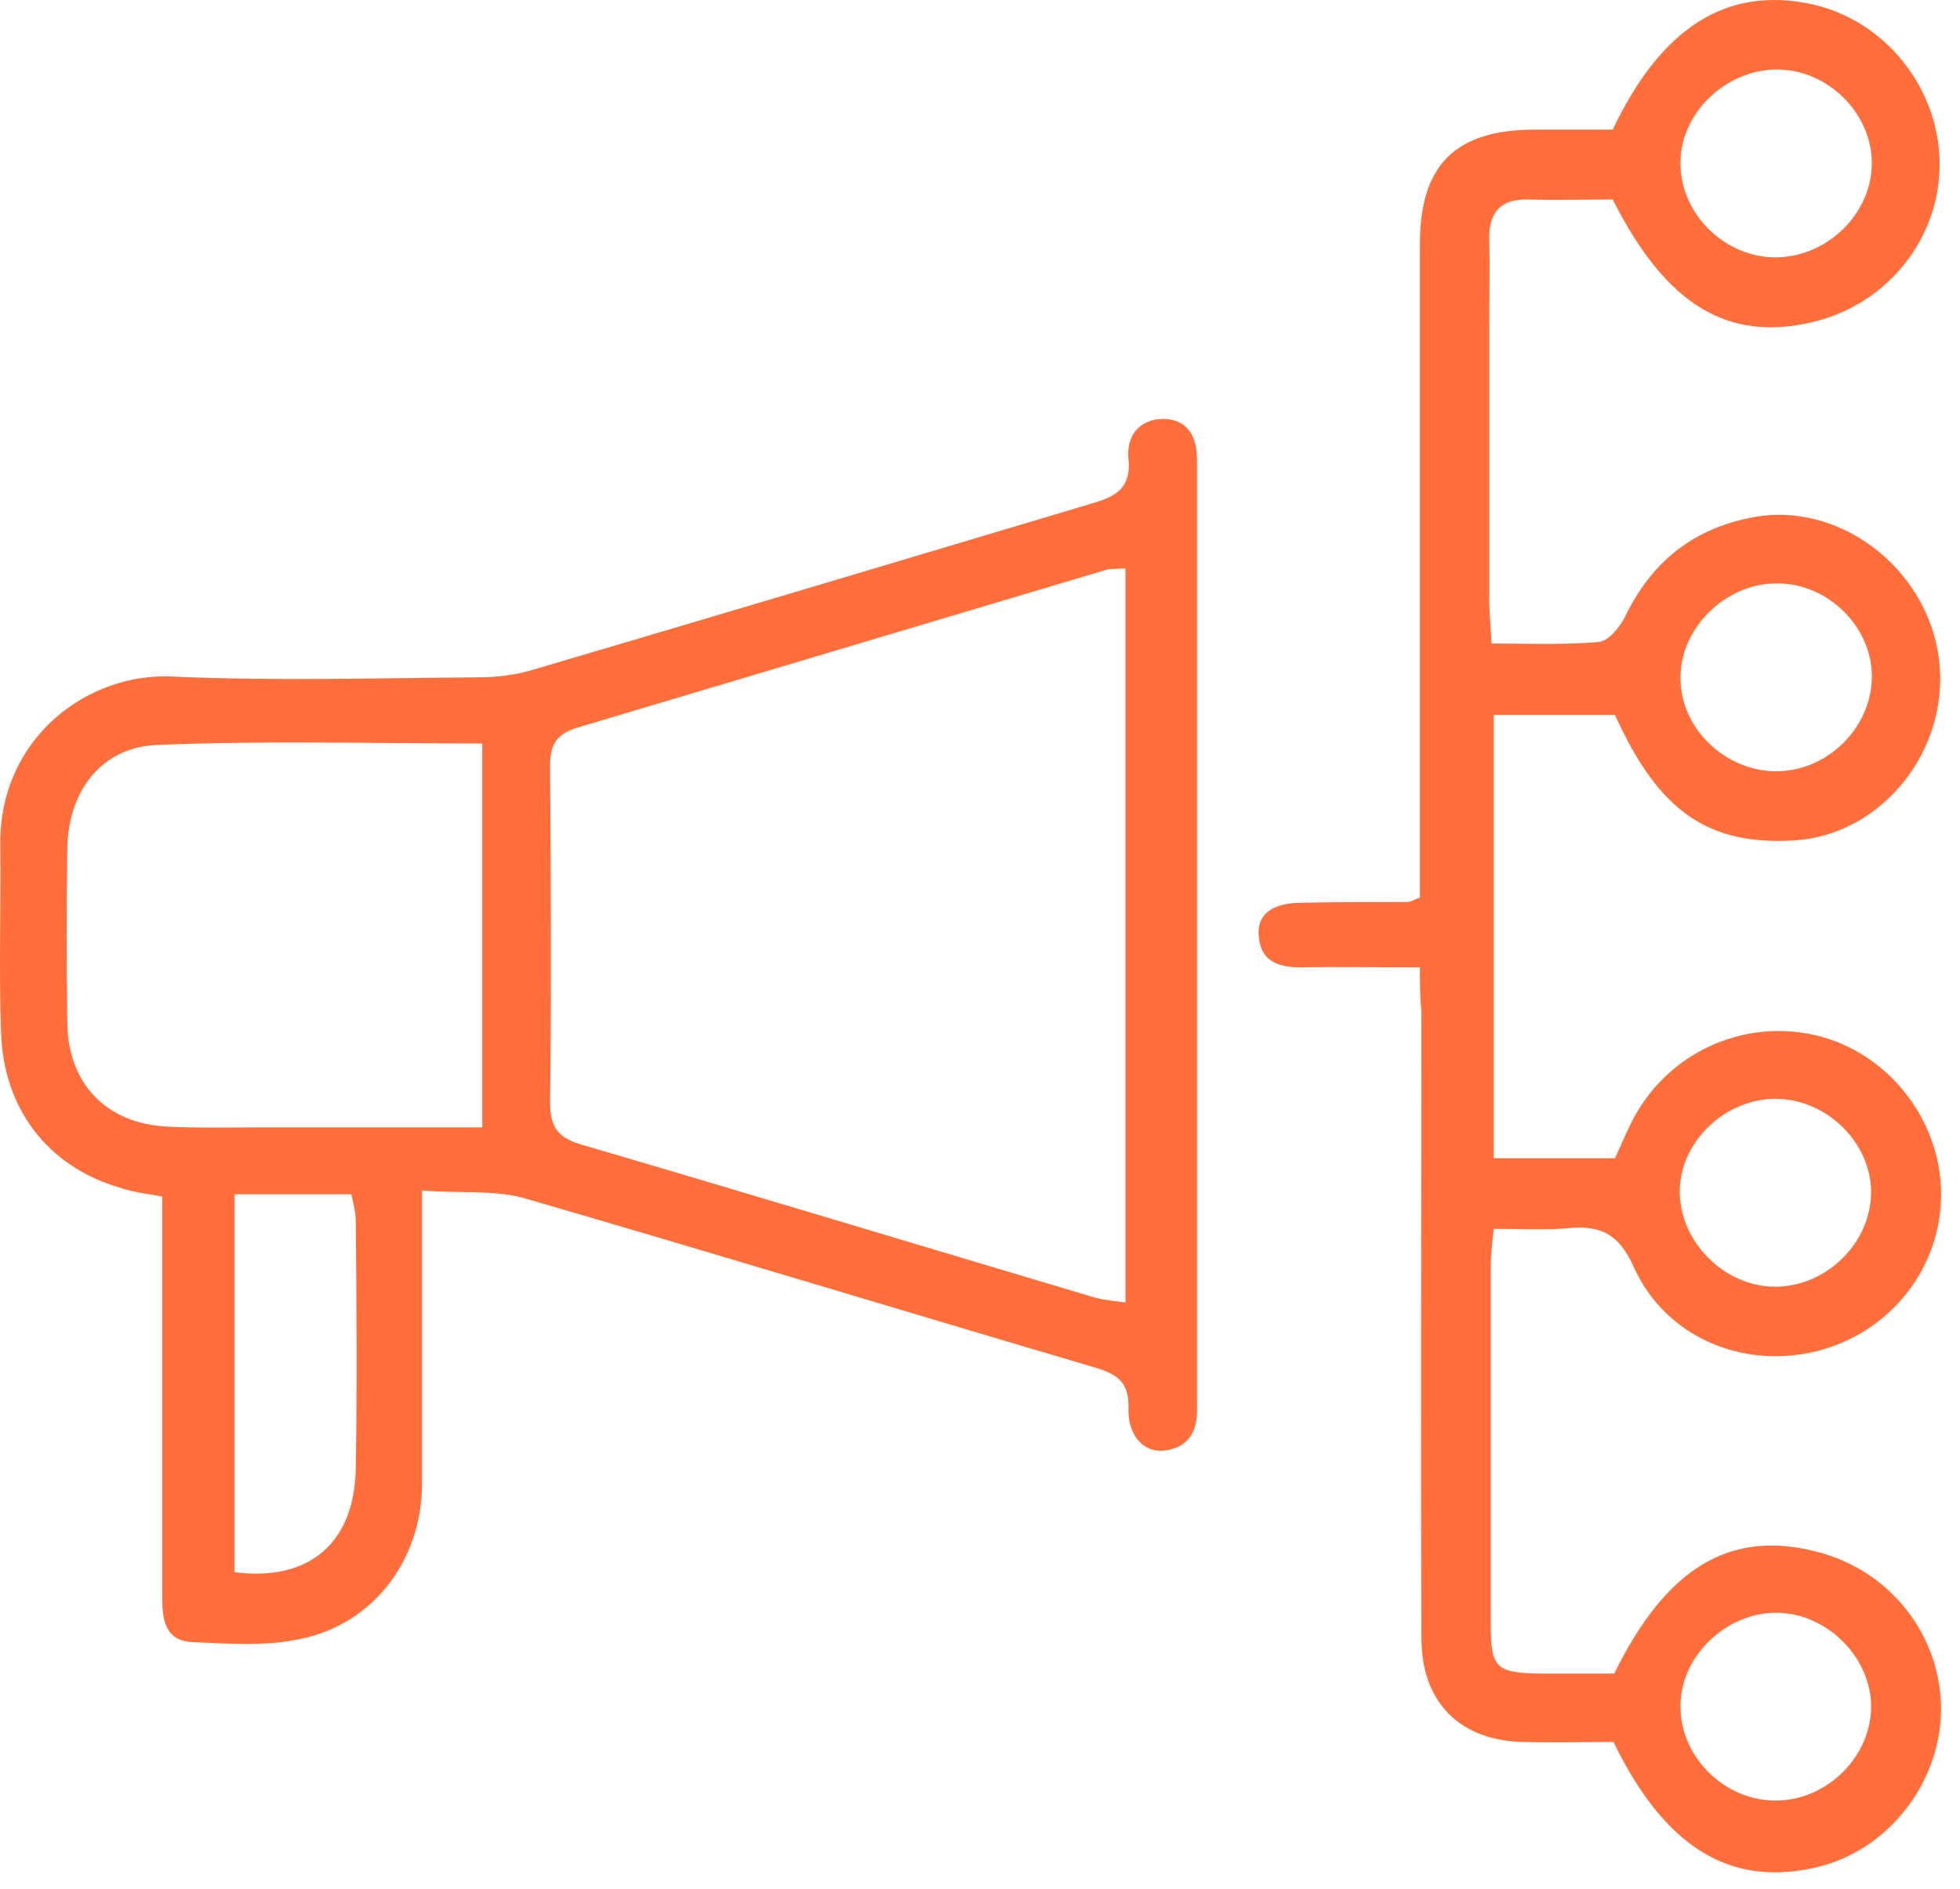
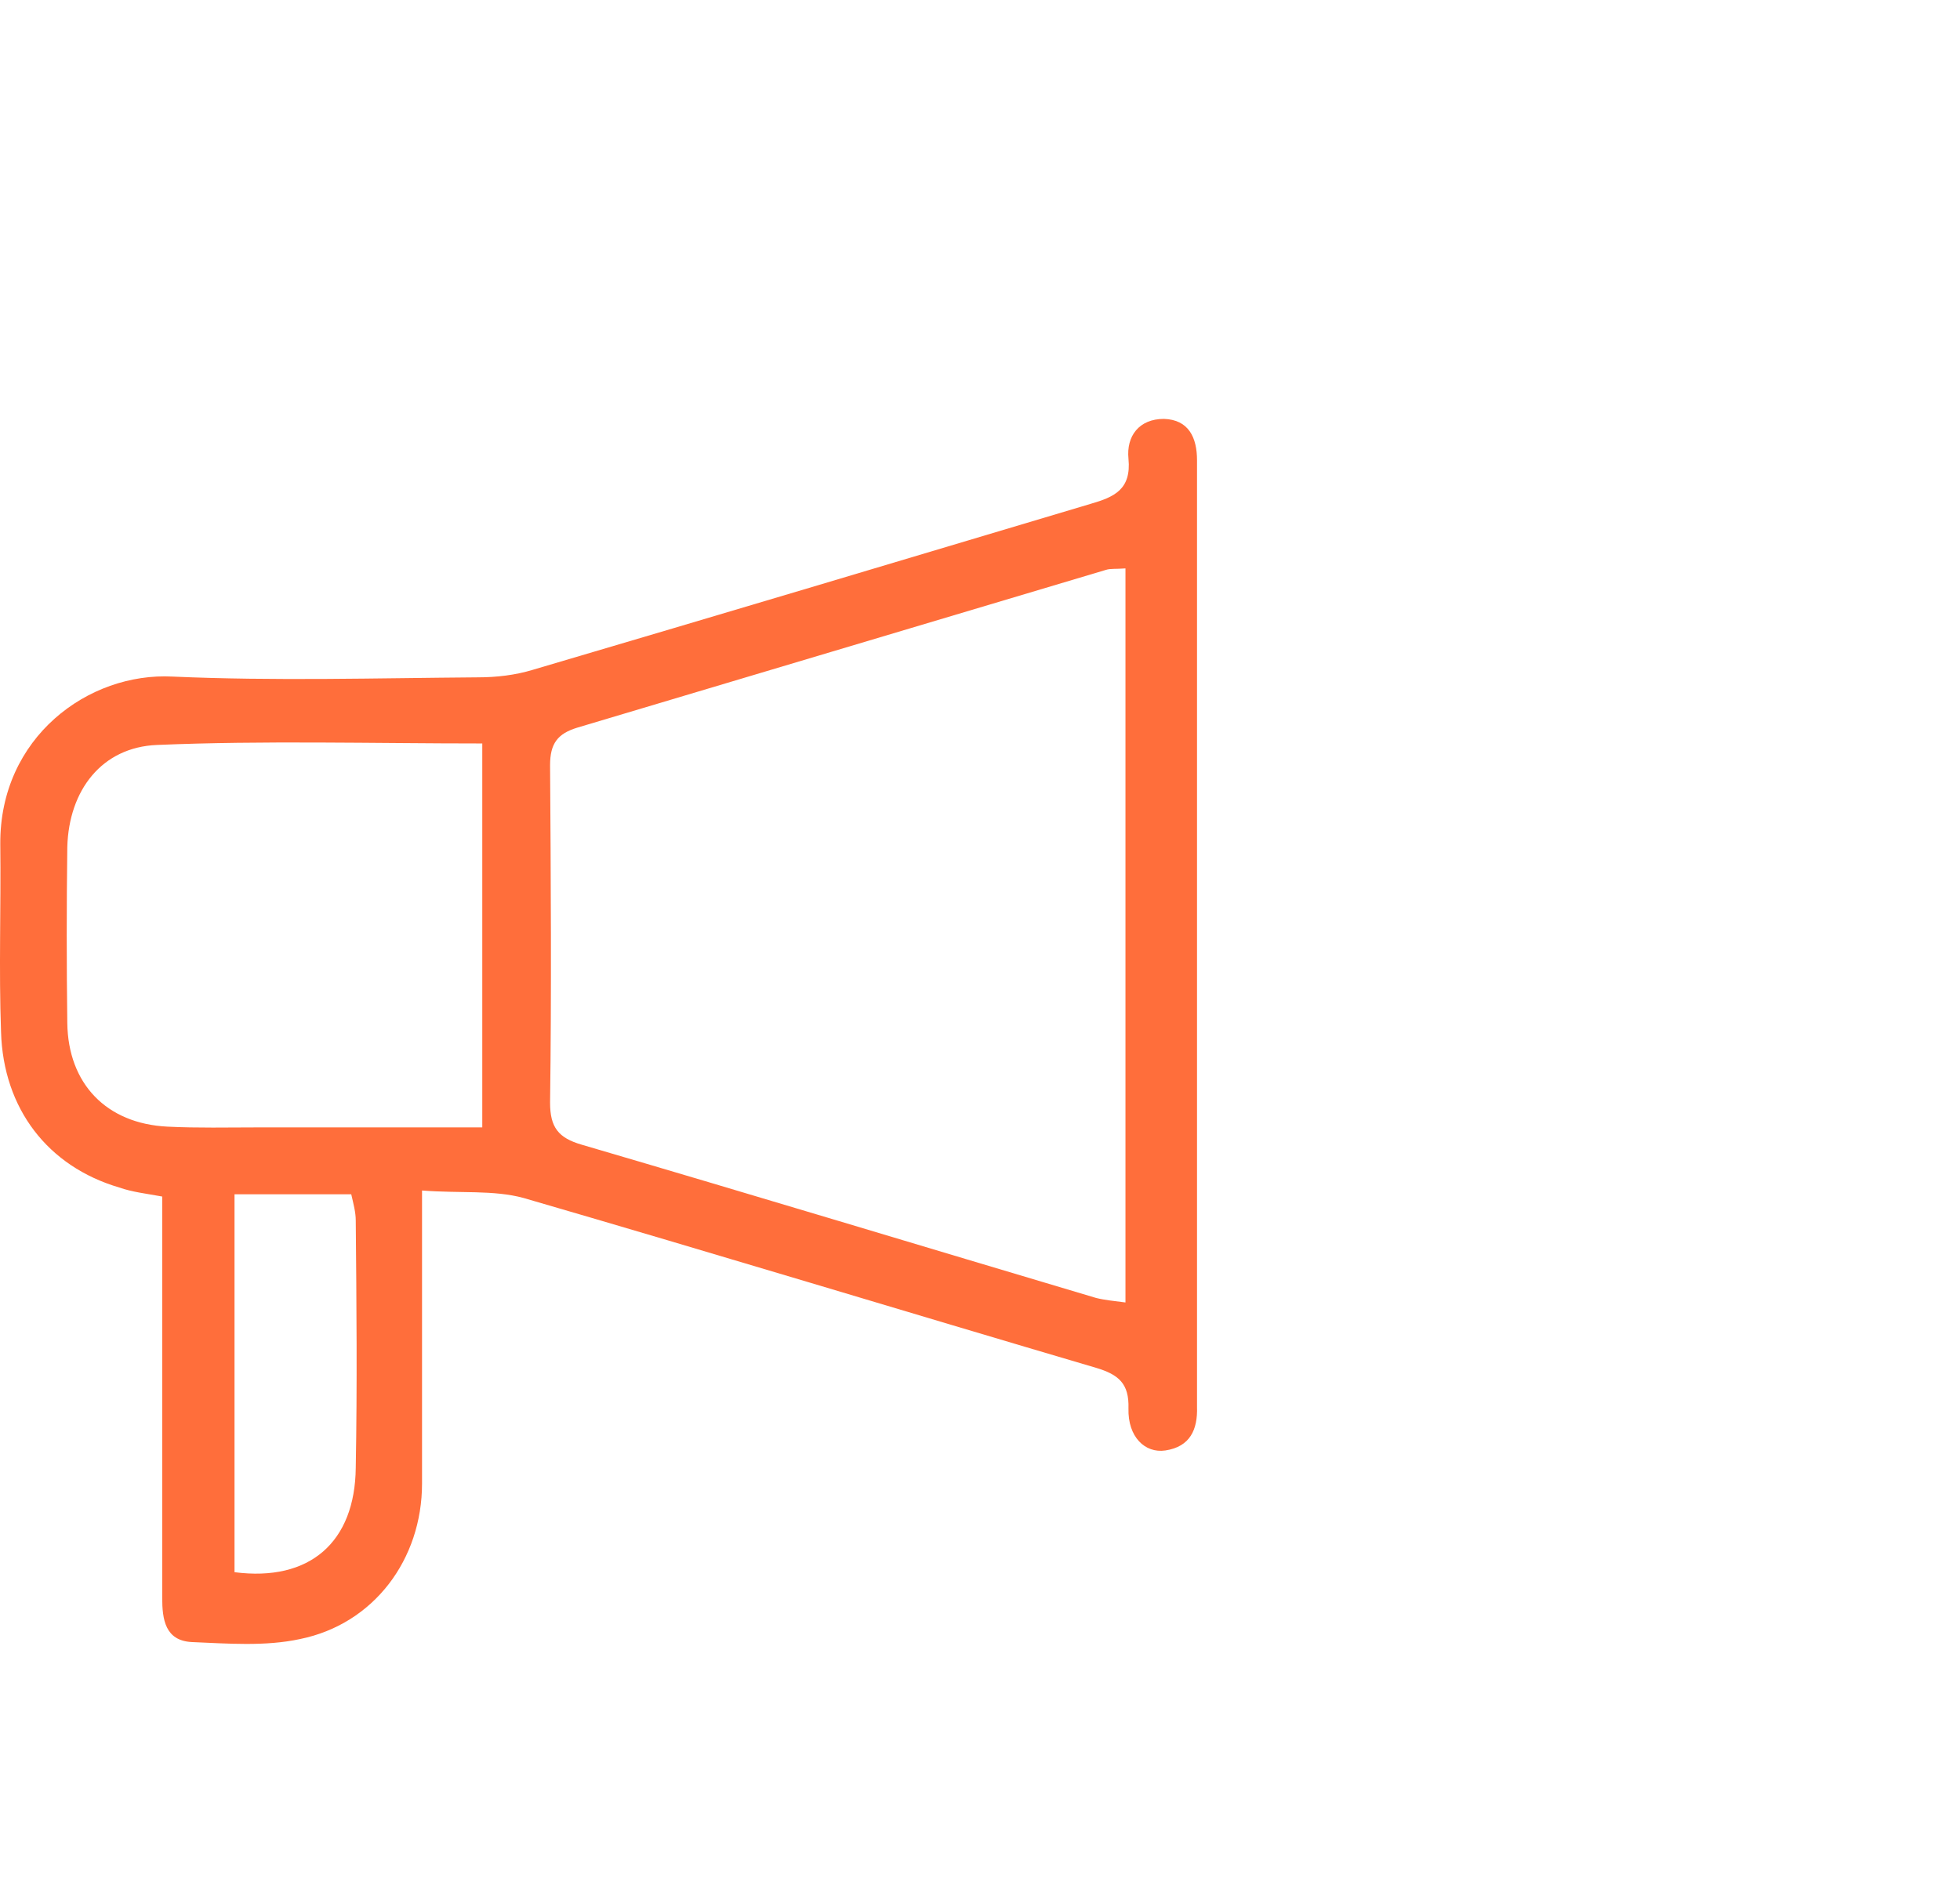
<svg xmlns="http://www.w3.org/2000/svg" width="83" height="80" viewBox="0 0 83 80" fill="none">
-   <path d="M60.13 40.974C58.312 40.974 56.717 40.943 55.123 40.974C54.166 40.974 53.401 40.752 53.305 39.669C53.209 38.747 53.847 38.237 55.155 38.237C56.654 38.206 58.121 38.206 59.62 38.206C59.715 38.206 59.811 38.142 60.13 38.015C60.13 37.537 60.13 36.996 60.13 36.423C60.13 27.735 60.13 19.047 60.13 10.328C60.13 6.986 61.629 5.49 65.009 5.49C66.126 5.49 67.242 5.49 68.294 5.49C70.367 1.13 73.142 -0.588 76.714 0.176C79.776 0.844 82.072 3.645 82.136 6.827C82.2 10.041 79.967 12.873 76.778 13.637C73.174 14.497 70.559 12.937 68.294 8.45C67.146 8.45 65.934 8.482 64.722 8.45C63.574 8.418 63.064 8.959 63.064 10.073C63.096 11.346 63.064 12.619 63.064 13.892C63.064 17.711 63.064 21.53 63.064 25.349C63.064 25.922 63.128 26.494 63.16 27.258C64.754 27.258 66.221 27.322 67.688 27.194C68.103 27.163 68.581 26.59 68.805 26.144C69.921 23.821 71.675 22.389 74.226 21.912C77.862 21.212 81.594 24.044 82.104 27.863C82.614 31.713 79.744 35.341 76.012 35.596C72.345 35.819 70.24 34.387 68.39 30.281C66.763 30.281 65.073 30.281 63.255 30.281C63.255 36.519 63.255 42.725 63.255 49.058C64.978 49.058 66.636 49.058 68.39 49.058C68.613 48.58 68.837 48.039 69.092 47.53C70.527 44.666 73.716 43.138 76.842 43.839C79.903 44.539 82.168 47.371 82.2 50.522C82.231 53.704 80.031 56.473 76.905 57.236C73.78 58 70.527 56.632 69.187 53.672C68.581 52.304 67.816 51.89 66.445 52.017C65.456 52.113 64.435 52.049 63.255 52.049C63.191 52.654 63.128 53.163 63.128 53.672C63.128 58.7 63.128 63.76 63.128 68.789C63.128 70.666 63.351 70.857 65.265 70.889C66.317 70.889 67.37 70.889 68.358 70.889C70.559 66.402 73.238 64.811 76.842 65.702C79.999 66.466 82.168 69.202 82.2 72.353C82.2 75.567 79.871 78.495 76.746 79.132C73.174 79.895 70.463 78.177 68.326 73.785C67.114 73.785 65.839 73.817 64.563 73.785C61.852 73.753 60.194 72.13 60.194 69.393C60.162 60.546 60.194 51.699 60.194 42.82C60.13 42.247 60.13 41.738 60.13 40.974ZM75.183 10.9C77.384 10.9 79.297 9.023 79.266 6.859C79.234 4.758 77.384 2.944 75.247 2.944C73.046 2.944 71.101 4.854 71.165 6.986C71.197 9.086 73.046 10.9 75.183 10.9ZM75.215 32.668C77.352 32.668 79.202 30.886 79.266 28.754C79.329 26.59 77.416 24.68 75.215 24.712C73.046 24.712 71.101 26.653 71.165 28.786C71.197 30.886 73.078 32.668 75.215 32.668ZM75.247 46.544C73.046 46.512 71.101 48.389 71.133 50.522C71.165 52.622 73.014 54.468 75.119 54.5C77.32 54.531 79.234 52.654 79.234 50.49C79.234 48.421 77.384 46.575 75.247 46.544ZM75.183 76.267C77.32 76.267 79.17 74.485 79.234 72.385C79.297 70.253 77.384 68.311 75.215 68.311C73.046 68.311 71.101 70.221 71.165 72.353C71.197 74.453 73.046 76.267 75.183 76.267Z" fill="#FF6E3B" />
  <path d="M17.872 50.426C17.872 54.786 17.872 58.796 17.872 62.837C17.872 66.052 15.831 68.789 12.705 69.425C11.238 69.743 9.644 69.616 8.113 69.552C6.996 69.489 6.869 68.598 6.869 67.675C6.869 64.747 6.869 61.851 6.869 58.923C6.869 56.186 6.869 53.449 6.869 50.681C6.167 50.553 5.593 50.49 5.051 50.299C2.021 49.408 0.139 46.957 0.044 43.711C-0.052 41.07 0.044 38.397 0.012 35.755C-0.02 31.236 3.743 28.467 7.315 28.658C11.621 28.849 15.926 28.722 20.232 28.69C21.029 28.69 21.827 28.595 22.56 28.372C30.438 26.049 38.315 23.694 46.193 21.339C47.181 21.052 47.915 20.734 47.787 19.429C47.692 18.475 48.234 17.743 49.286 17.743C50.339 17.774 50.69 18.538 50.69 19.493C50.69 22.198 50.69 24.903 50.69 27.608C50.69 37.887 50.69 48.167 50.69 58.478C50.69 58.859 50.69 59.209 50.69 59.591C50.721 60.546 50.403 61.278 49.35 61.437C48.489 61.565 47.755 60.864 47.787 59.655C47.819 58.605 47.373 58.223 46.416 57.937C38.315 55.55 30.278 53.099 22.177 50.744C20.902 50.394 19.466 50.553 17.872 50.426ZM47.66 24.076C47.245 24.108 47.022 24.076 46.831 24.139C39.368 26.367 31.905 28.595 24.442 30.822C23.613 31.077 23.294 31.491 23.294 32.414C23.326 37.187 23.357 41.961 23.294 46.703C23.294 47.753 23.644 48.198 24.633 48.485C31.905 50.617 39.144 52.813 46.416 54.977C46.799 55.072 47.181 55.104 47.66 55.168C47.66 44.73 47.66 34.482 47.66 24.076ZM20.423 47.753C20.423 42.215 20.423 36.901 20.423 31.491C15.735 31.491 11.174 31.363 6.646 31.554C4.317 31.65 2.914 33.464 2.85 35.882C2.818 38.365 2.818 40.847 2.85 43.329C2.882 45.907 4.509 47.594 7.092 47.721C8.368 47.785 9.644 47.753 10.919 47.753C14.077 47.753 17.202 47.753 20.423 47.753ZM9.931 50.585C9.931 56.027 9.931 61.342 9.931 66.593C13.12 67.007 15.033 65.32 15.065 62.169C15.129 58.669 15.097 55.168 15.065 51.699C15.065 51.349 14.97 50.999 14.874 50.585C13.247 50.585 11.685 50.585 9.931 50.585Z" fill="#FF6E3B" />
</svg>